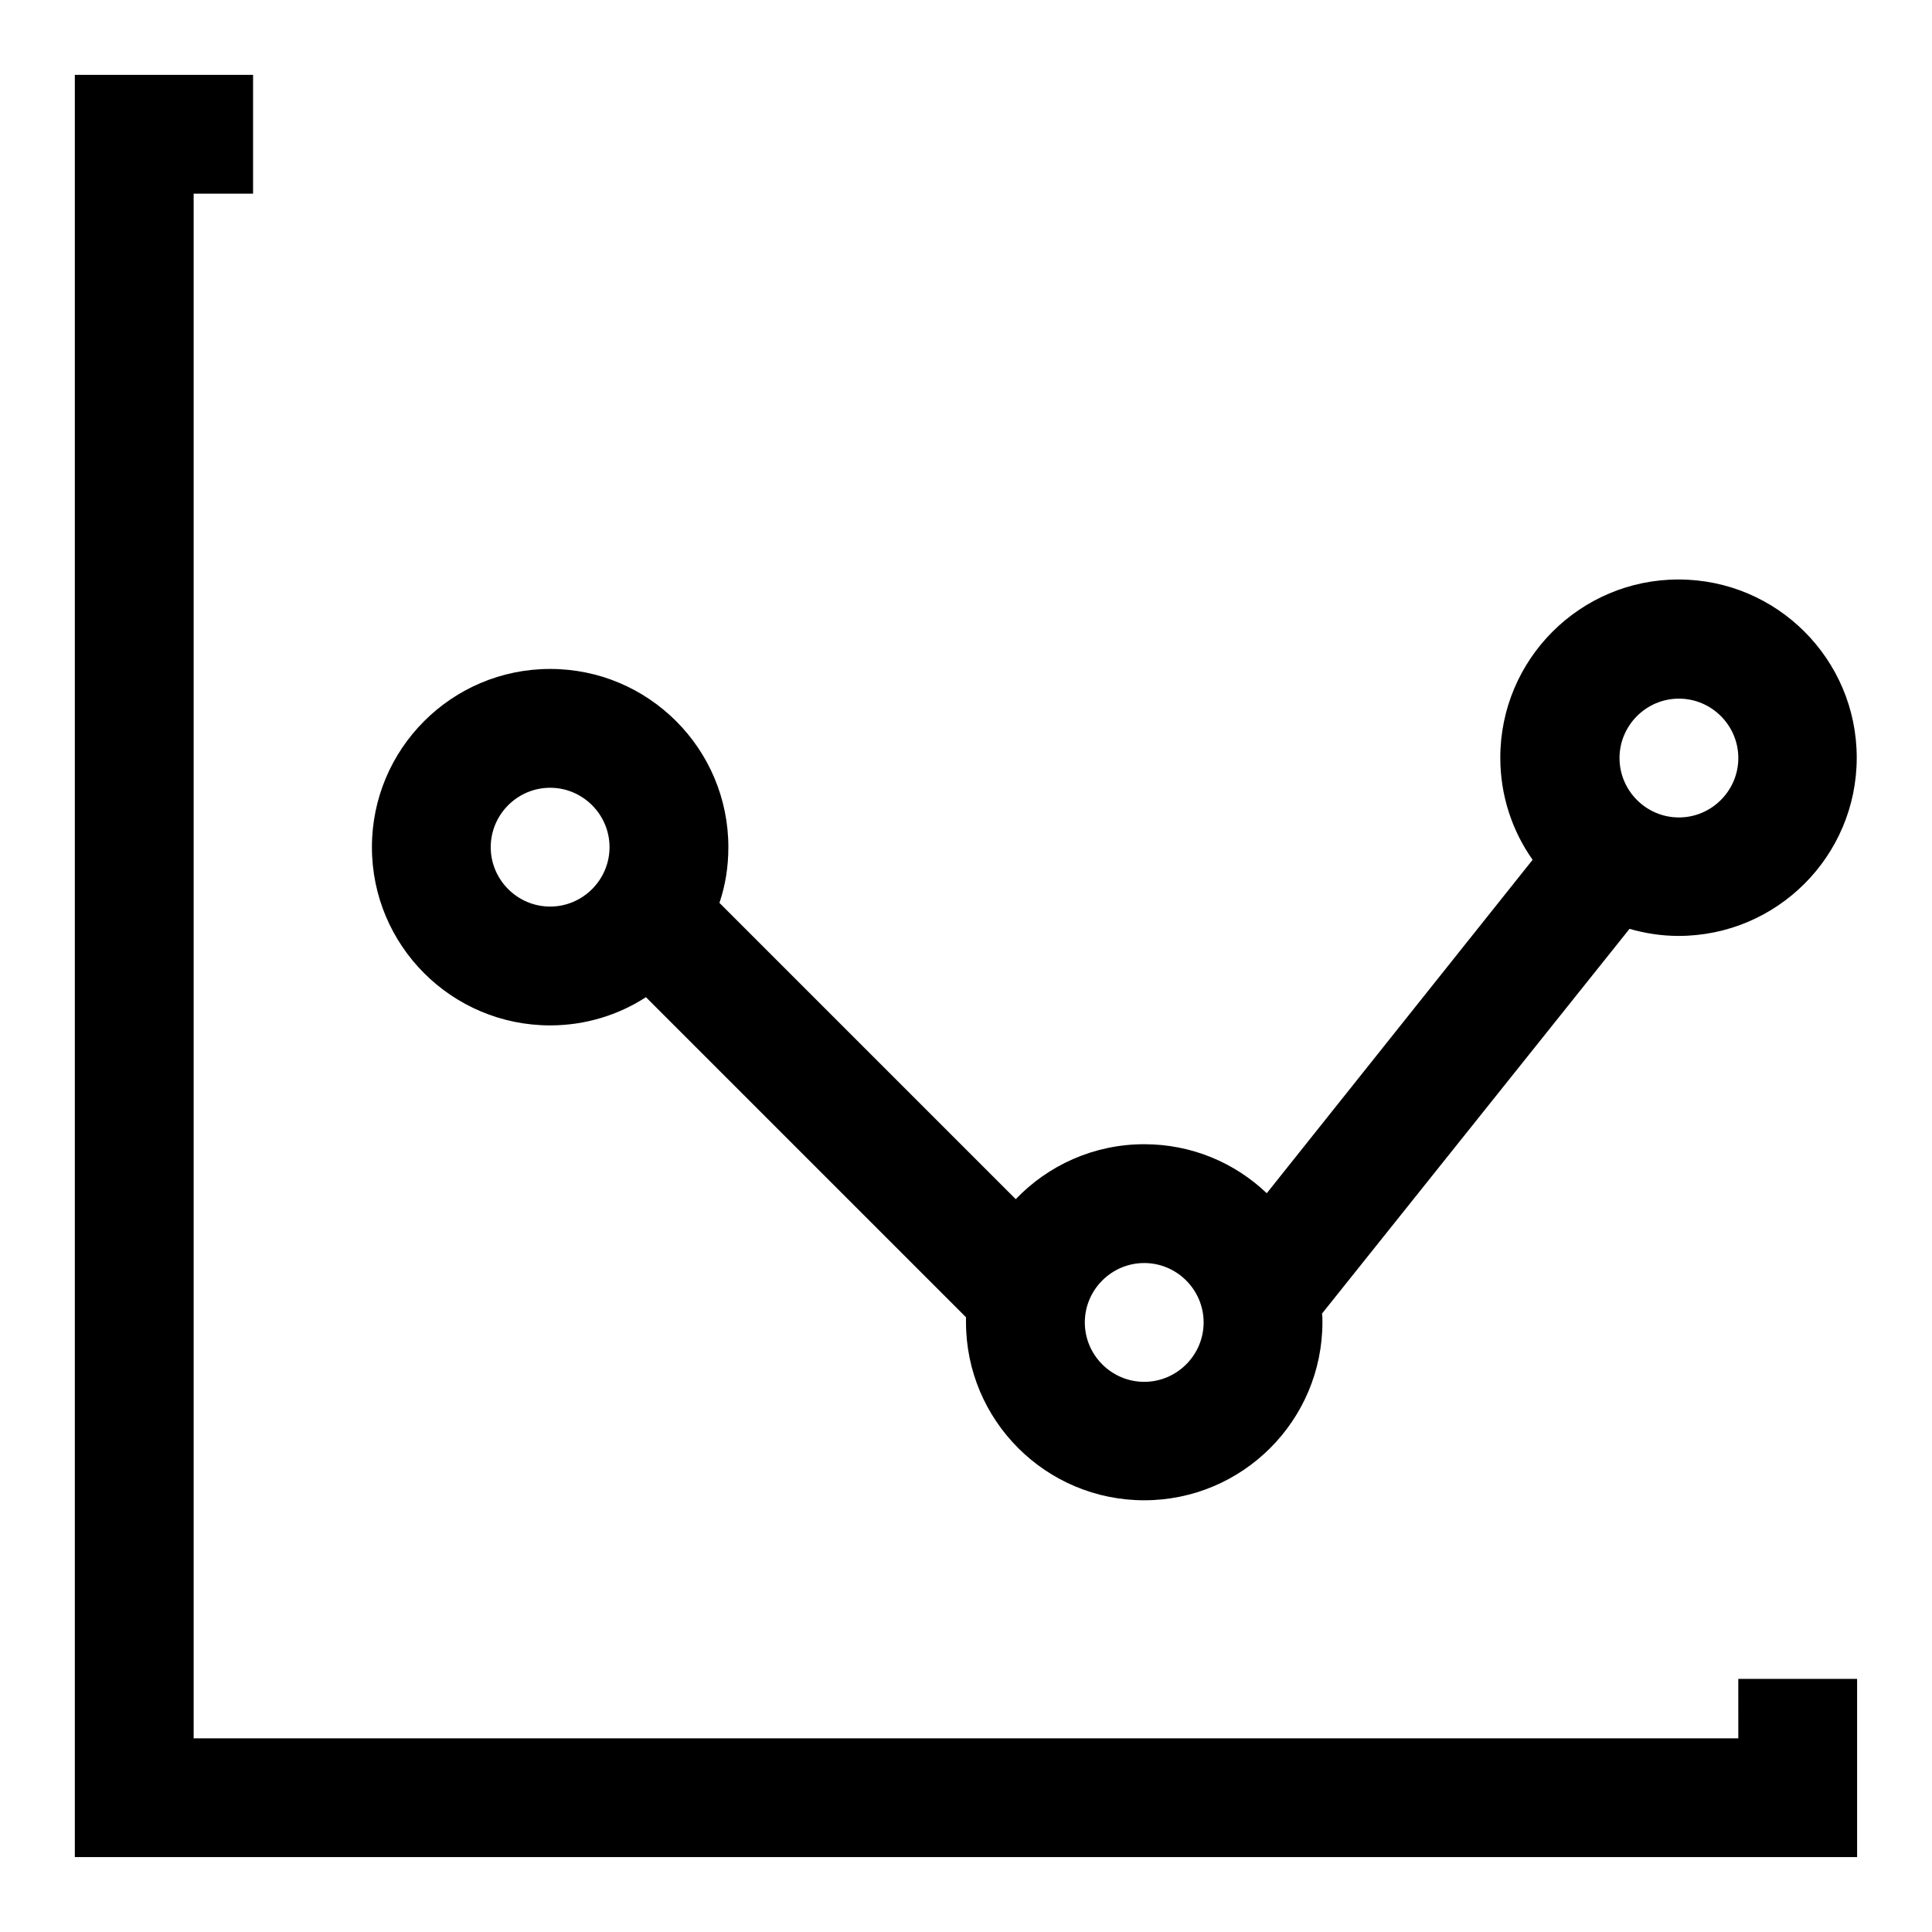
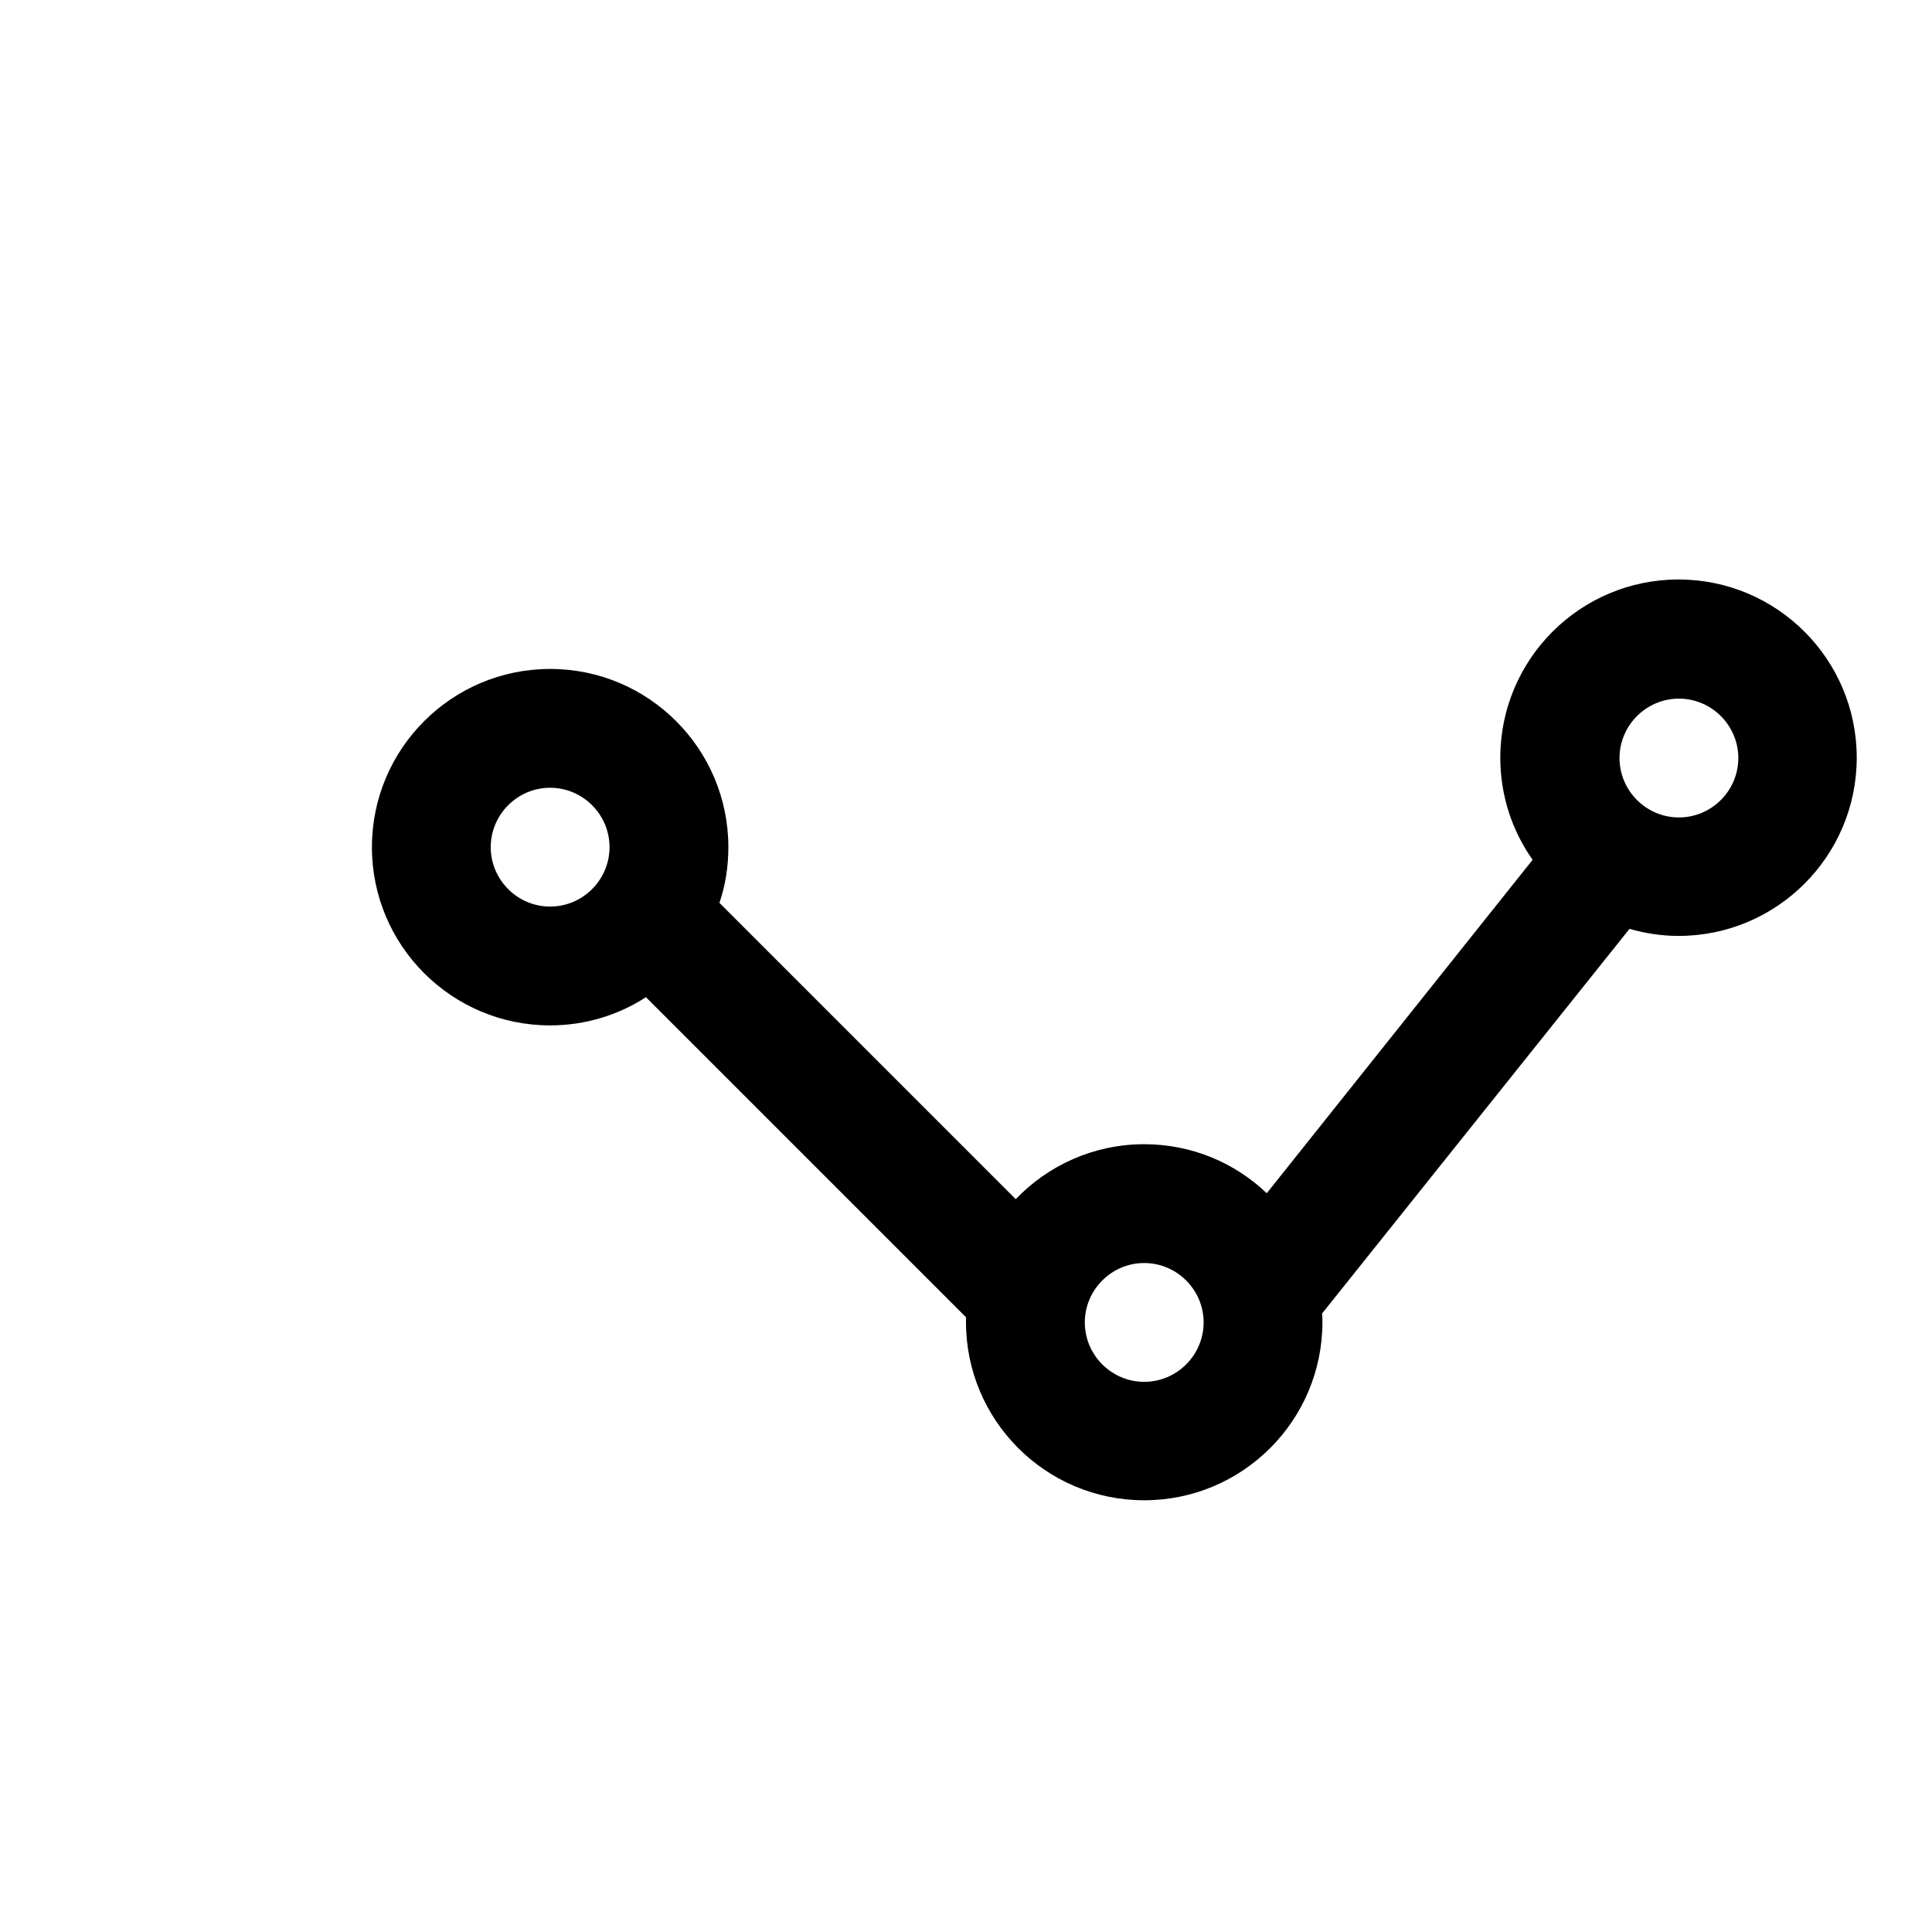
<svg xmlns="http://www.w3.org/2000/svg" fill="#000000" width="800px" height="800px" version="1.1" viewBox="144 144 512 512">
  <g>
-     <path d="m604.67 604.67h-409.35v-409.35h15.746v-31.488h-47.234v472.32h472.32v-47.234h-31.488z" />
    <path d="m289.79 415.74c9.348 0 18.105-2.754 25.387-7.477l84.82 84.82v1.277c0 26.074 21.156 47.23 47.23 47.23 26.074 0 47.23-21.156 47.23-47.23 0-0.789 0-1.477-0.098-2.262l81.477-101.94c4.133 1.18 8.461 1.871 12.988 1.871 26.074 0 47.23-21.156 47.23-47.23s-21.156-47.23-47.23-47.23-47.23 21.156-47.23 47.23c0 10.035 3.148 19.387 8.562 27.059l-70.453 88.359c-8.461-8.07-19.875-12.988-32.473-12.988-13.383 0-25.484 5.609-34.047 14.562l-78.523-78.523c1.574-4.625 2.363-9.543 2.363-14.762 0-26.074-21.156-47.23-47.23-47.23s-47.23 21.156-47.23 47.23c-0.004 26.078 21.152 47.234 47.227 47.234zm299.14-86.594c8.66 0 15.742 7.086 15.742 15.742 0 8.66-7.086 15.742-15.742 15.742-8.66 0-15.742-7.086-15.742-15.742s7.086-15.742 15.742-15.742zm-141.7 149.57c8.66 0 15.742 7.086 15.742 15.742 0 8.66-7.086 15.742-15.742 15.742-8.66 0-15.742-7.086-15.742-15.742s7.082-15.742 15.742-15.742zm-157.44-125.95c8.66 0 15.742 7.086 15.742 15.742 0 8.66-7.086 15.742-15.742 15.742-8.66 0-15.742-7.086-15.742-15.742s7.086-15.742 15.742-15.742z" />
  </g>
</svg>